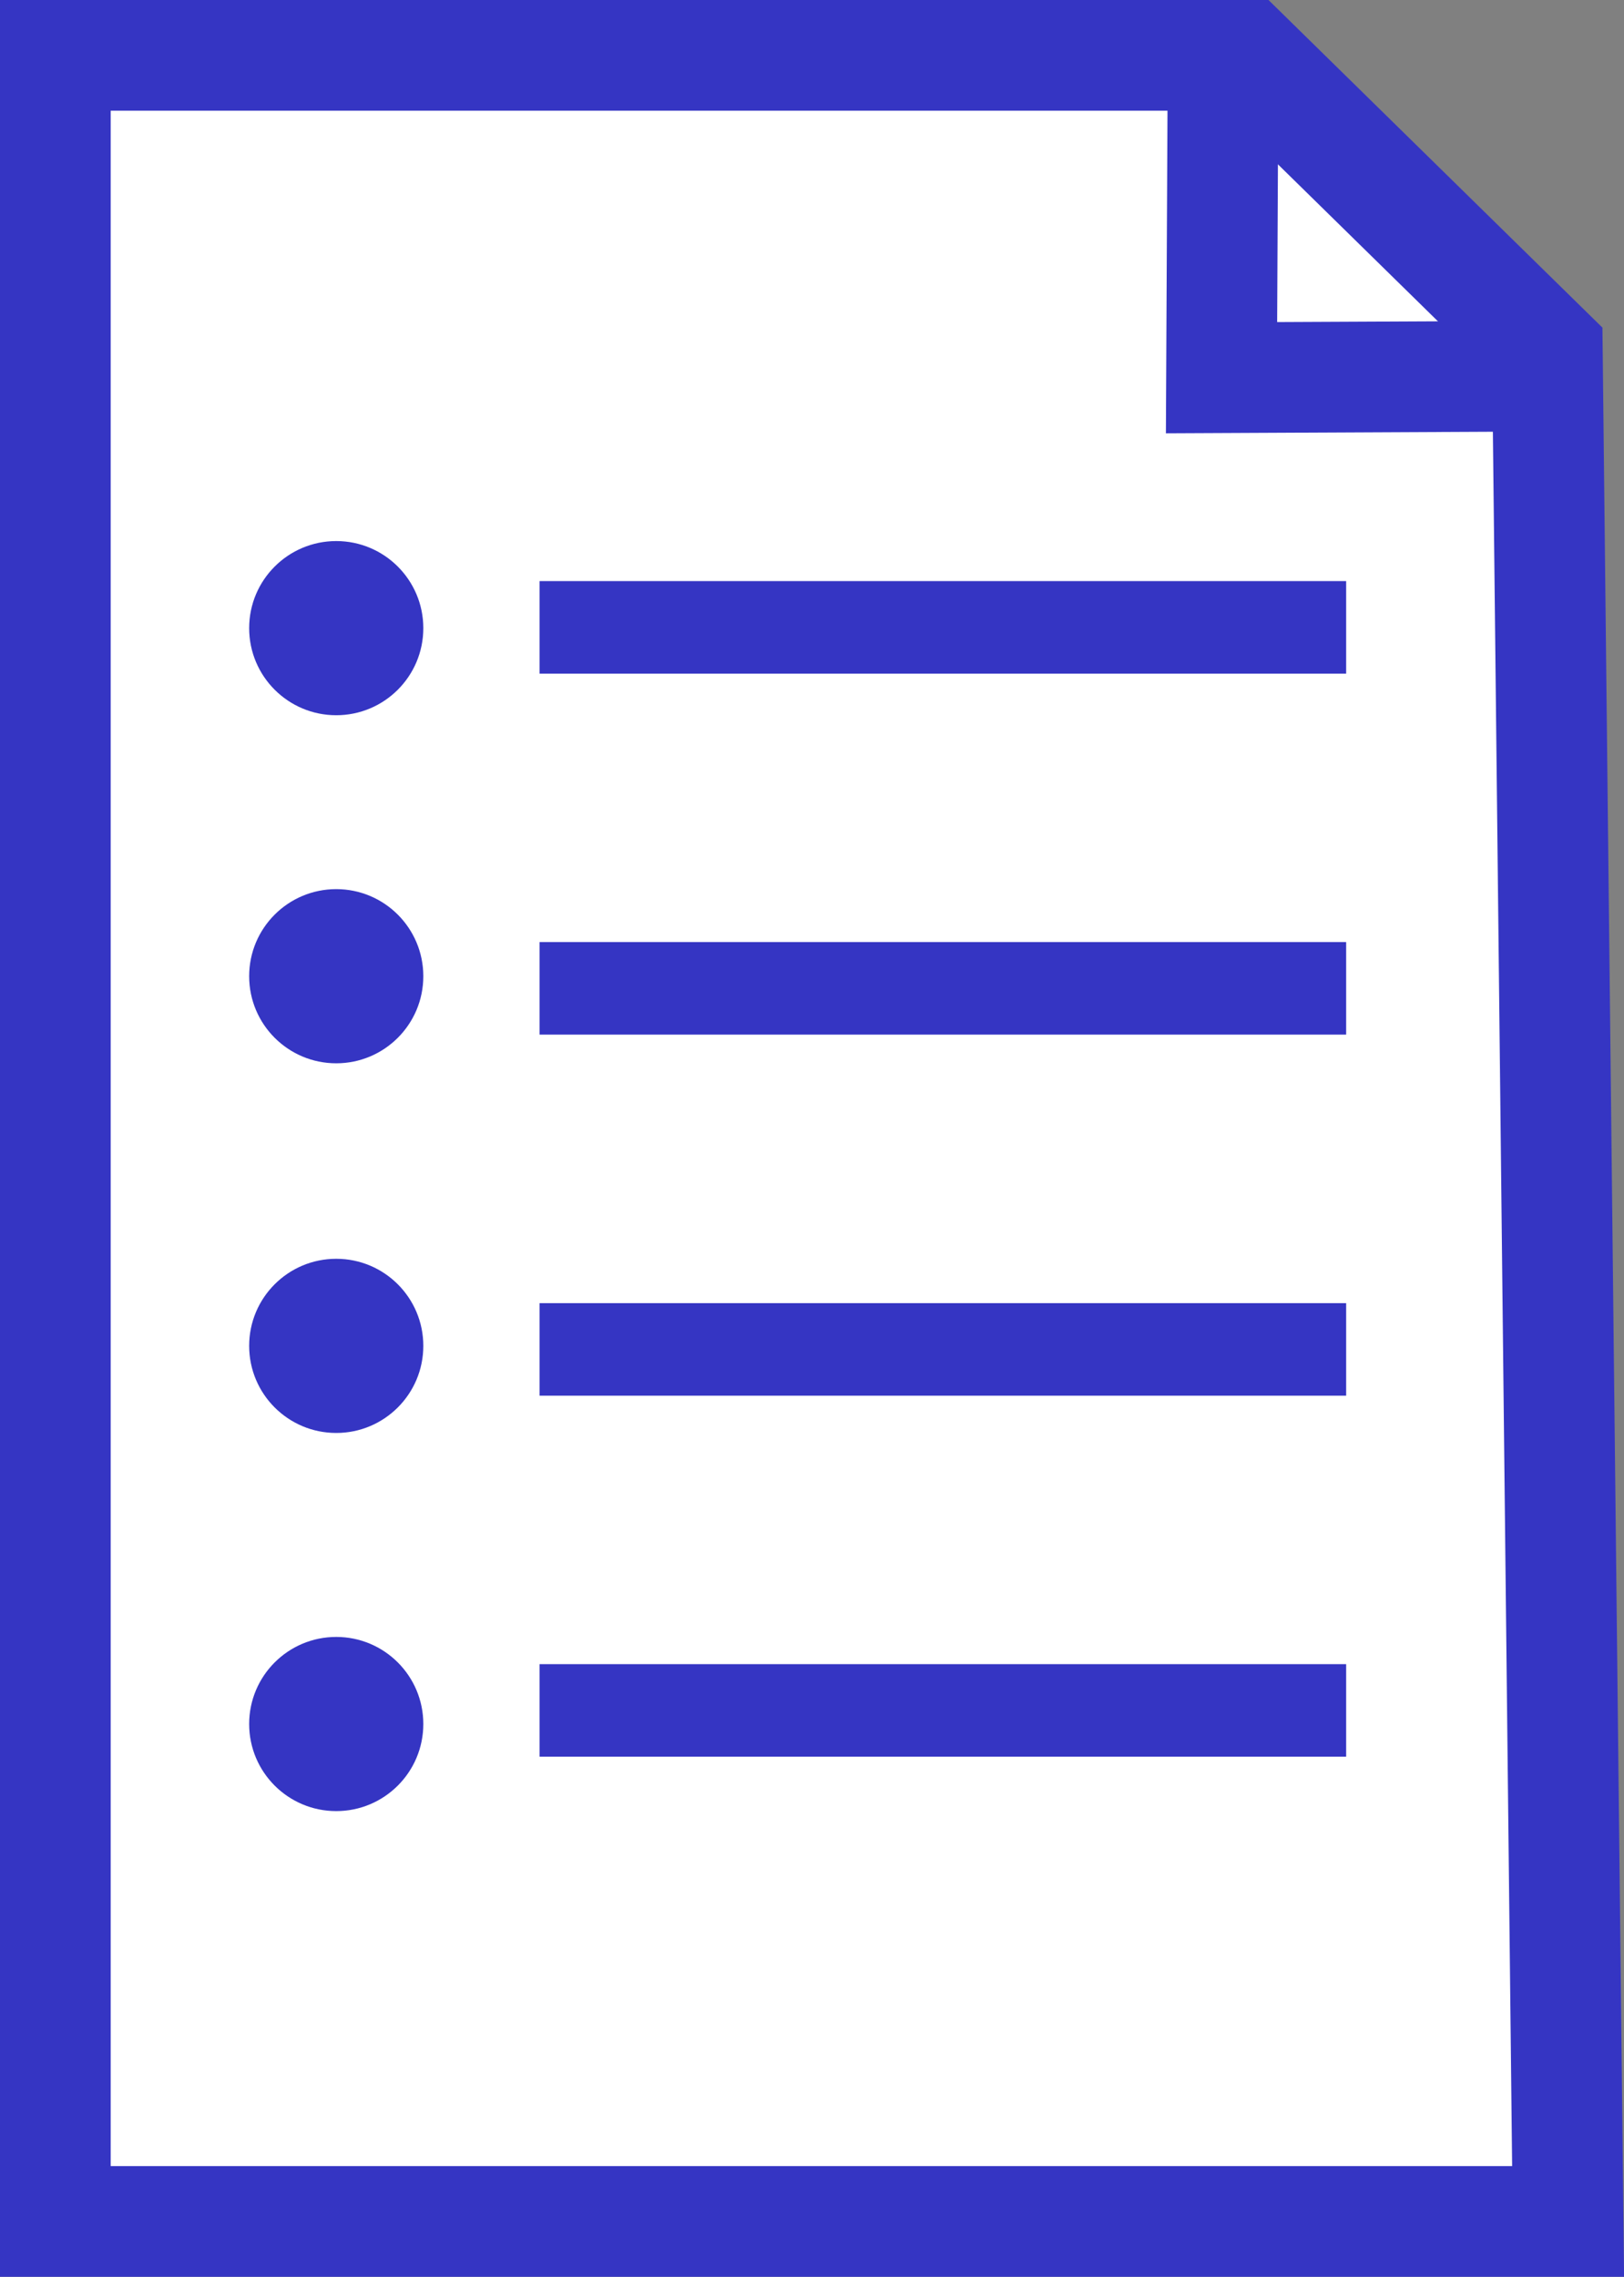
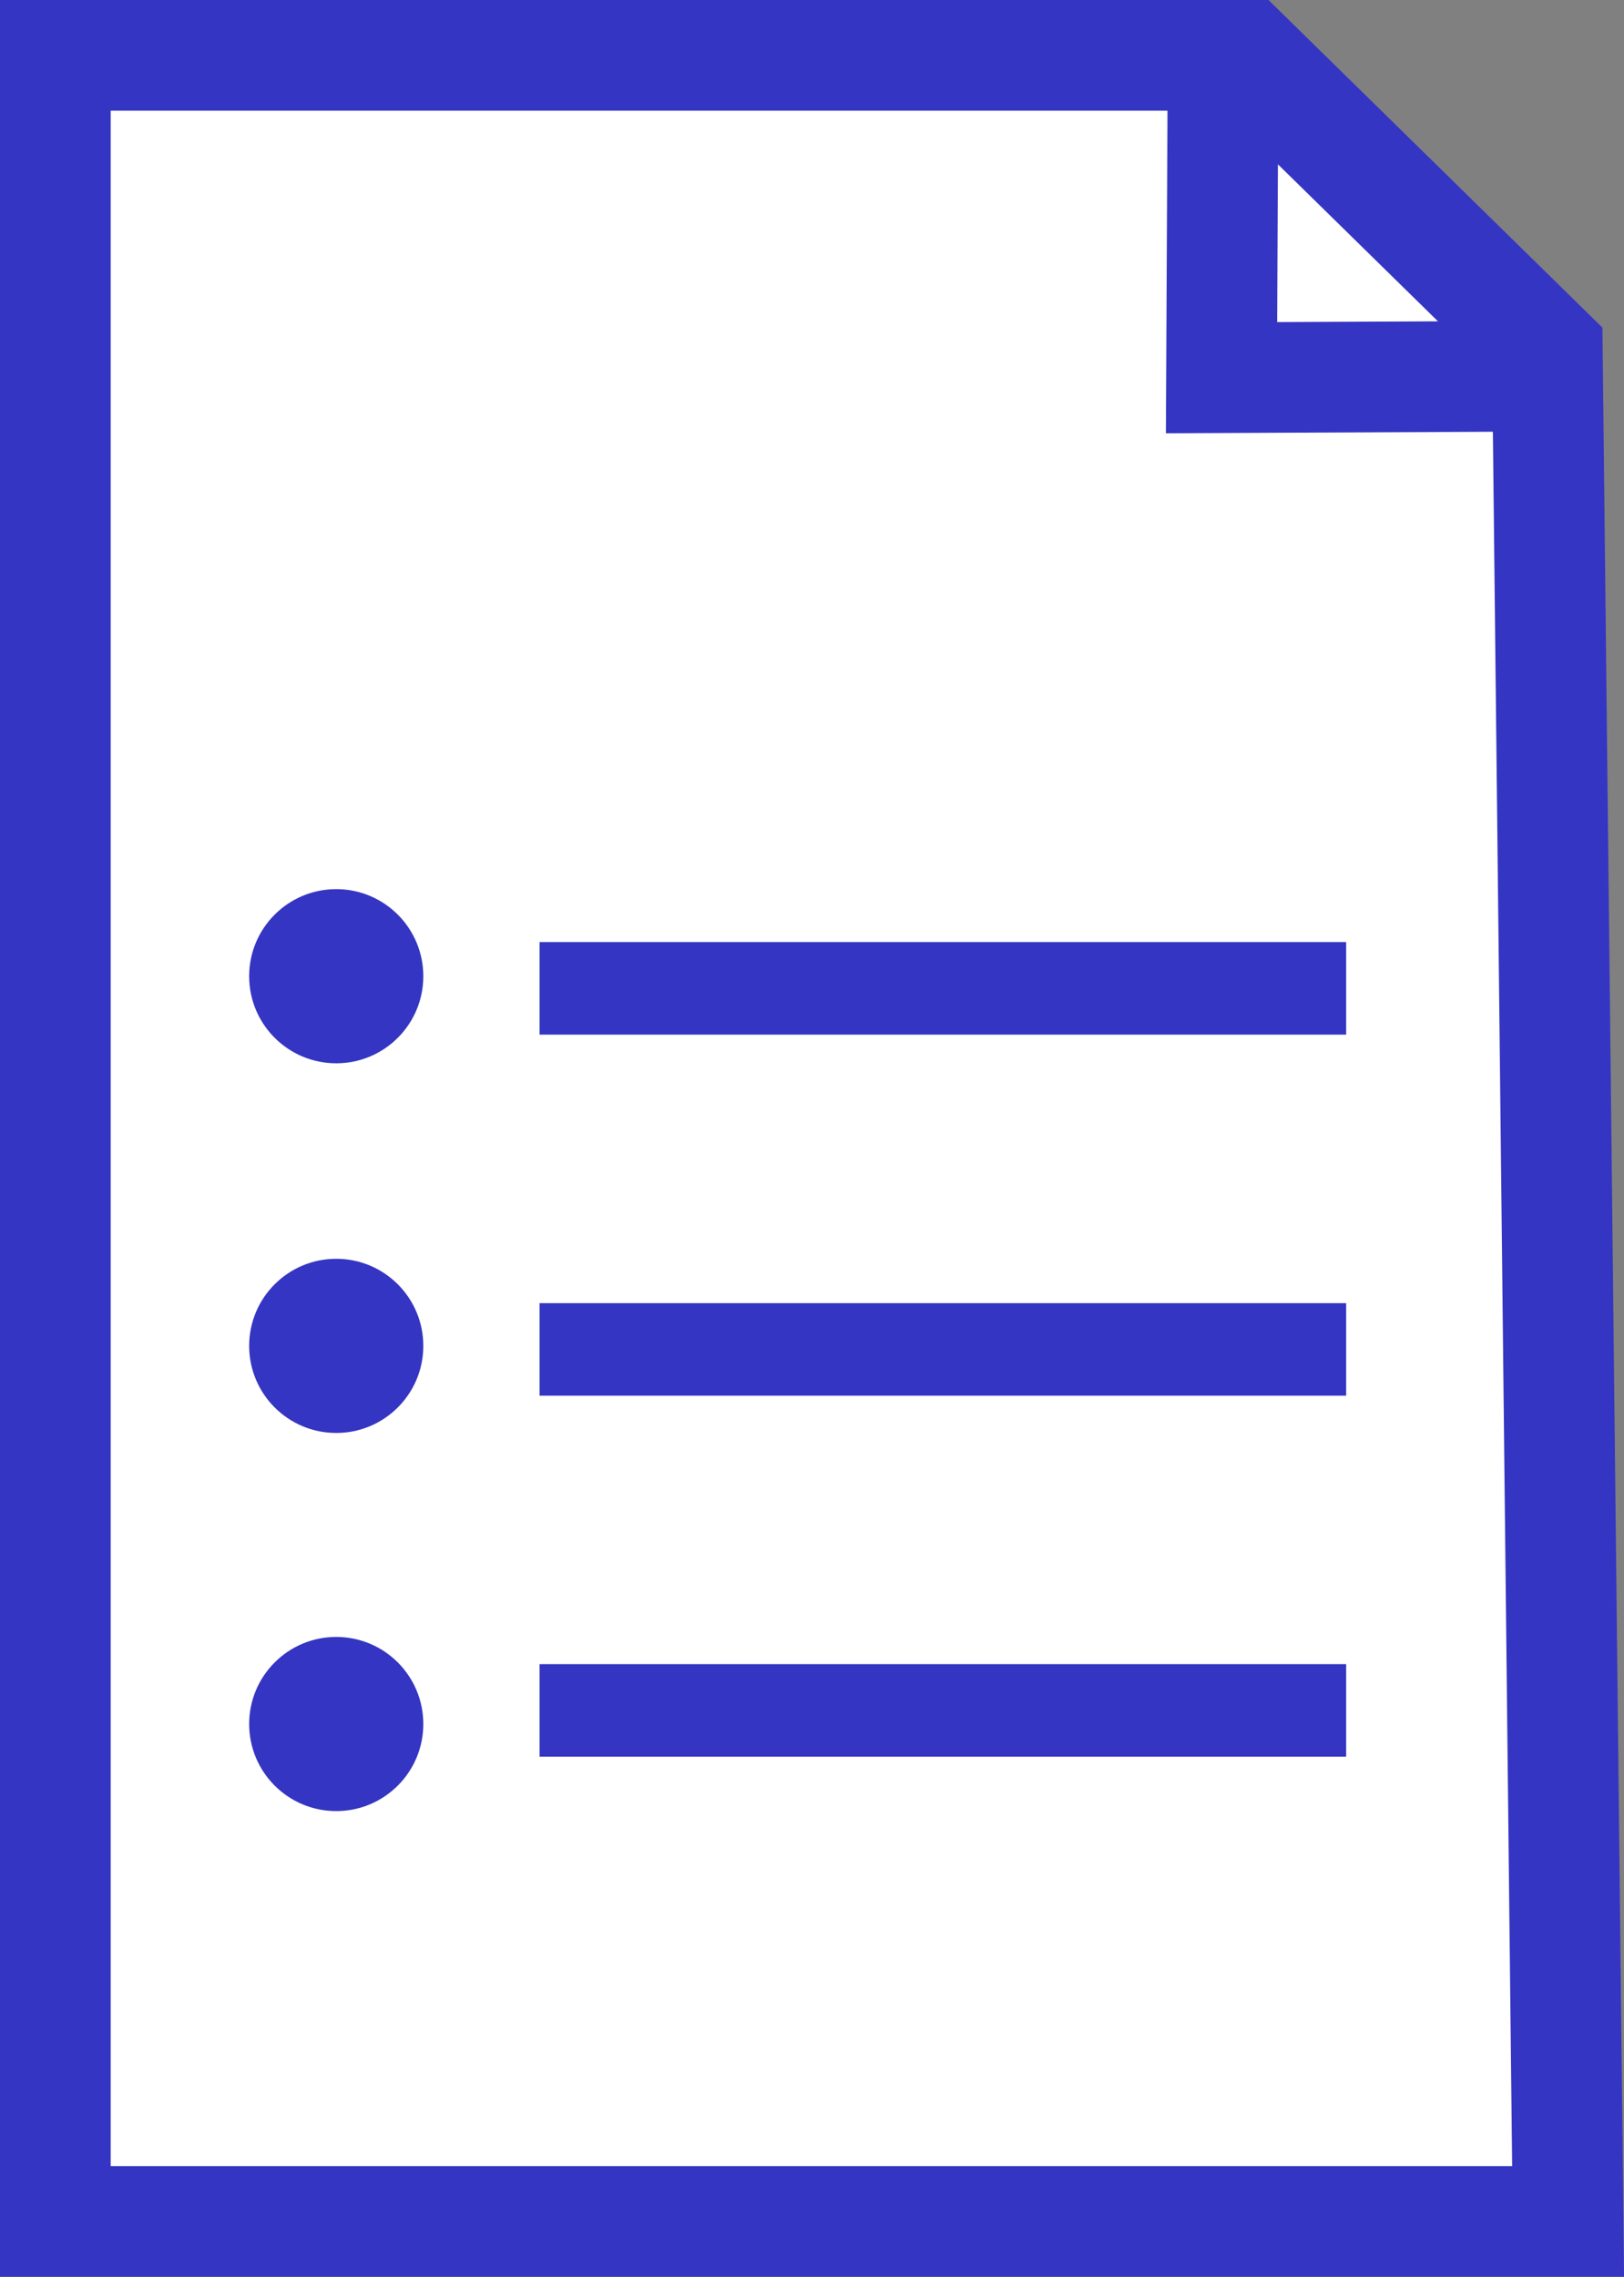
<svg xmlns="http://www.w3.org/2000/svg" viewBox="0 0 176.05 246.8">
  <rect x="0" y="0" width="176.05" height="246.8" fill="#808080" stroke="none" />
  <defs>
    <style>.cls-1{fill:#fff;}.cls-1,.cls-3{stroke:#3535c3;stroke-miterlimit:10;stroke-width:12px;}.cls-2{fill:#3535c3;}.cls-3{fill:none;}</style>
  </defs>
  <title>icon themen</title>
  <g id="Ebene_2" data-name="Ebene 2">
    <g id="Ebene_1-2" data-name="Ebene 1">
      <polygon class="cls-1" points="169.99 240.8 6 240.8 6 6 135.06 6 167.74 38.06 169.99 240.8" />
-       <rect class="cls-2" x="97.2" y="24.29" width="10.03" height="87.44" transform="translate(34.2 170.22) rotate(-90)" />
      <rect class="cls-2" x="97.2" y="63.42" width="10.03" height="87.44" transform="translate(-4.93 209.35) rotate(-90)" />
      <rect class="cls-2" x="97.2" y="102.55" width="10.03" height="87.44" transform="translate(-44.06 248.49) rotate(-90)" />
      <rect class="cls-2" x="97.2" y="141.69" width="10.03" height="87.44" transform="translate(-83.2 287.62) rotate(-90)" />
      <polyline class="cls-3" points="166.12 40.78 132.42 40.94 132.58 8.48" />
      <circle class="cls-2" cx="36.45" cy="186.88" r="9.44" />
-       <circle class="cls-2" cx="36.45" cy="68.09" r="9.44" />
      <circle class="cls-2" cx="36.45" cy="105.82" r="9.44" />
      <circle class="cls-2" cx="36.45" cy="145.89" r="9.44" />
    </g>
  </g>
</svg>